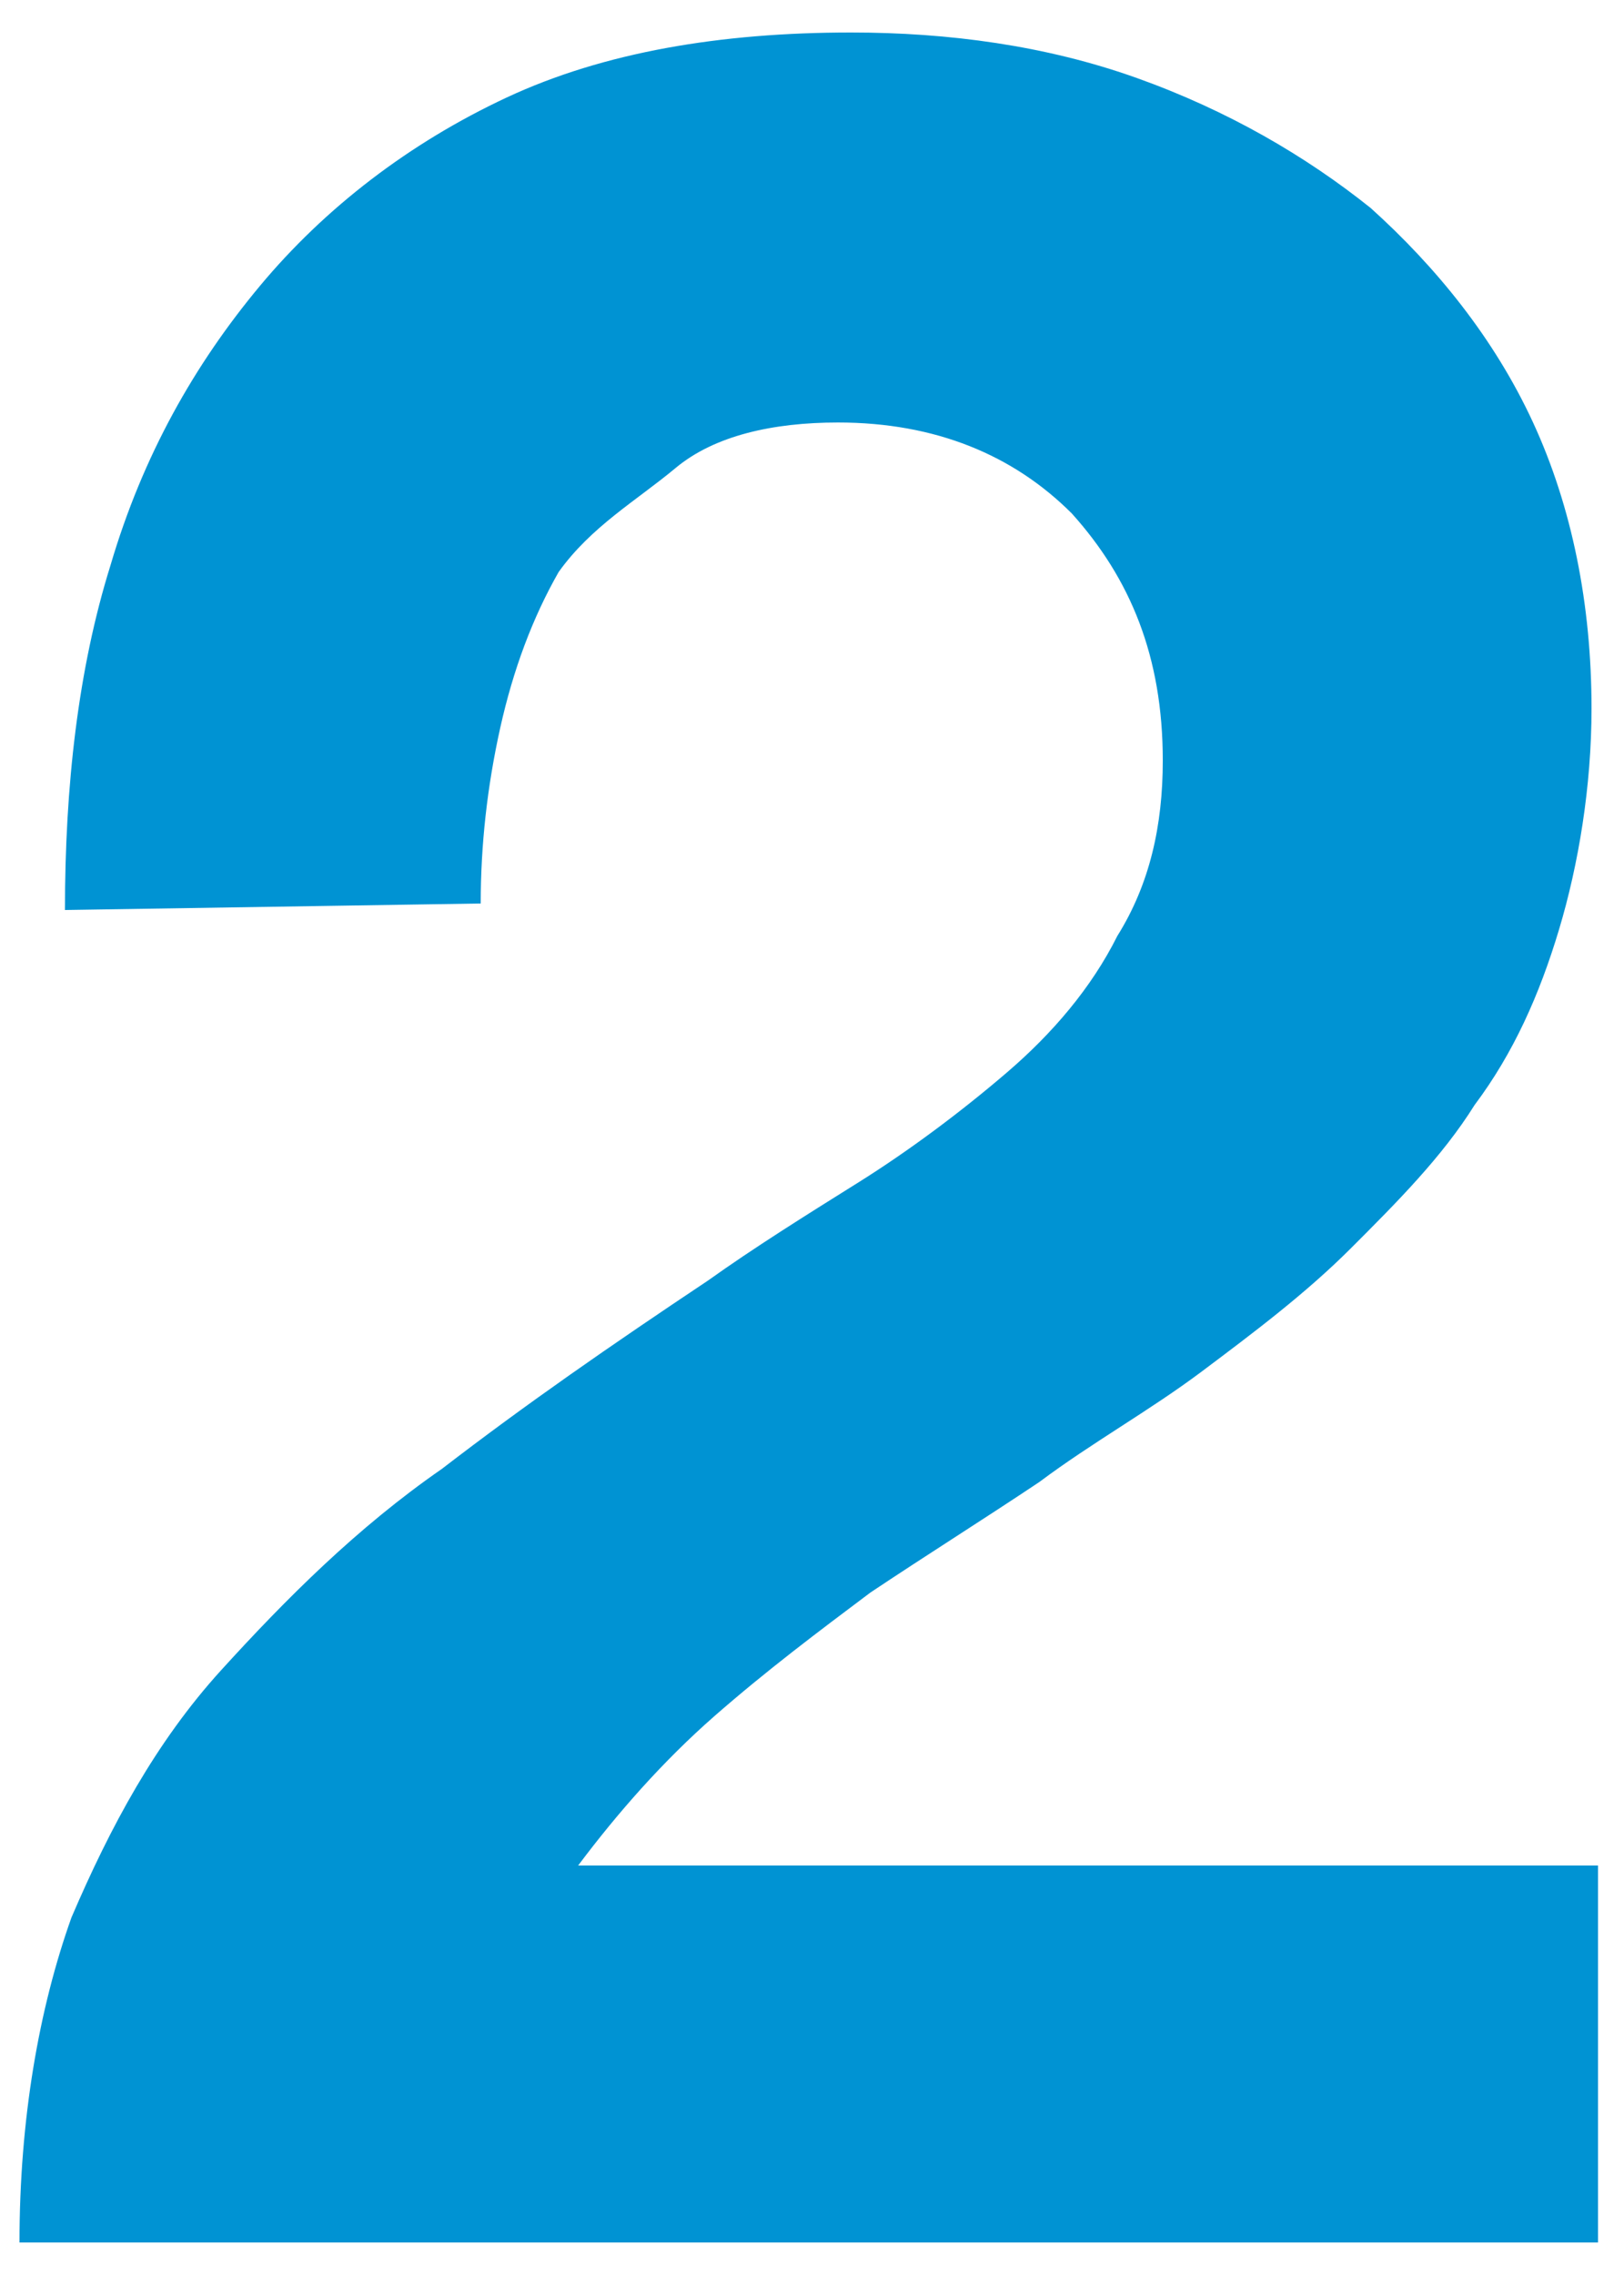
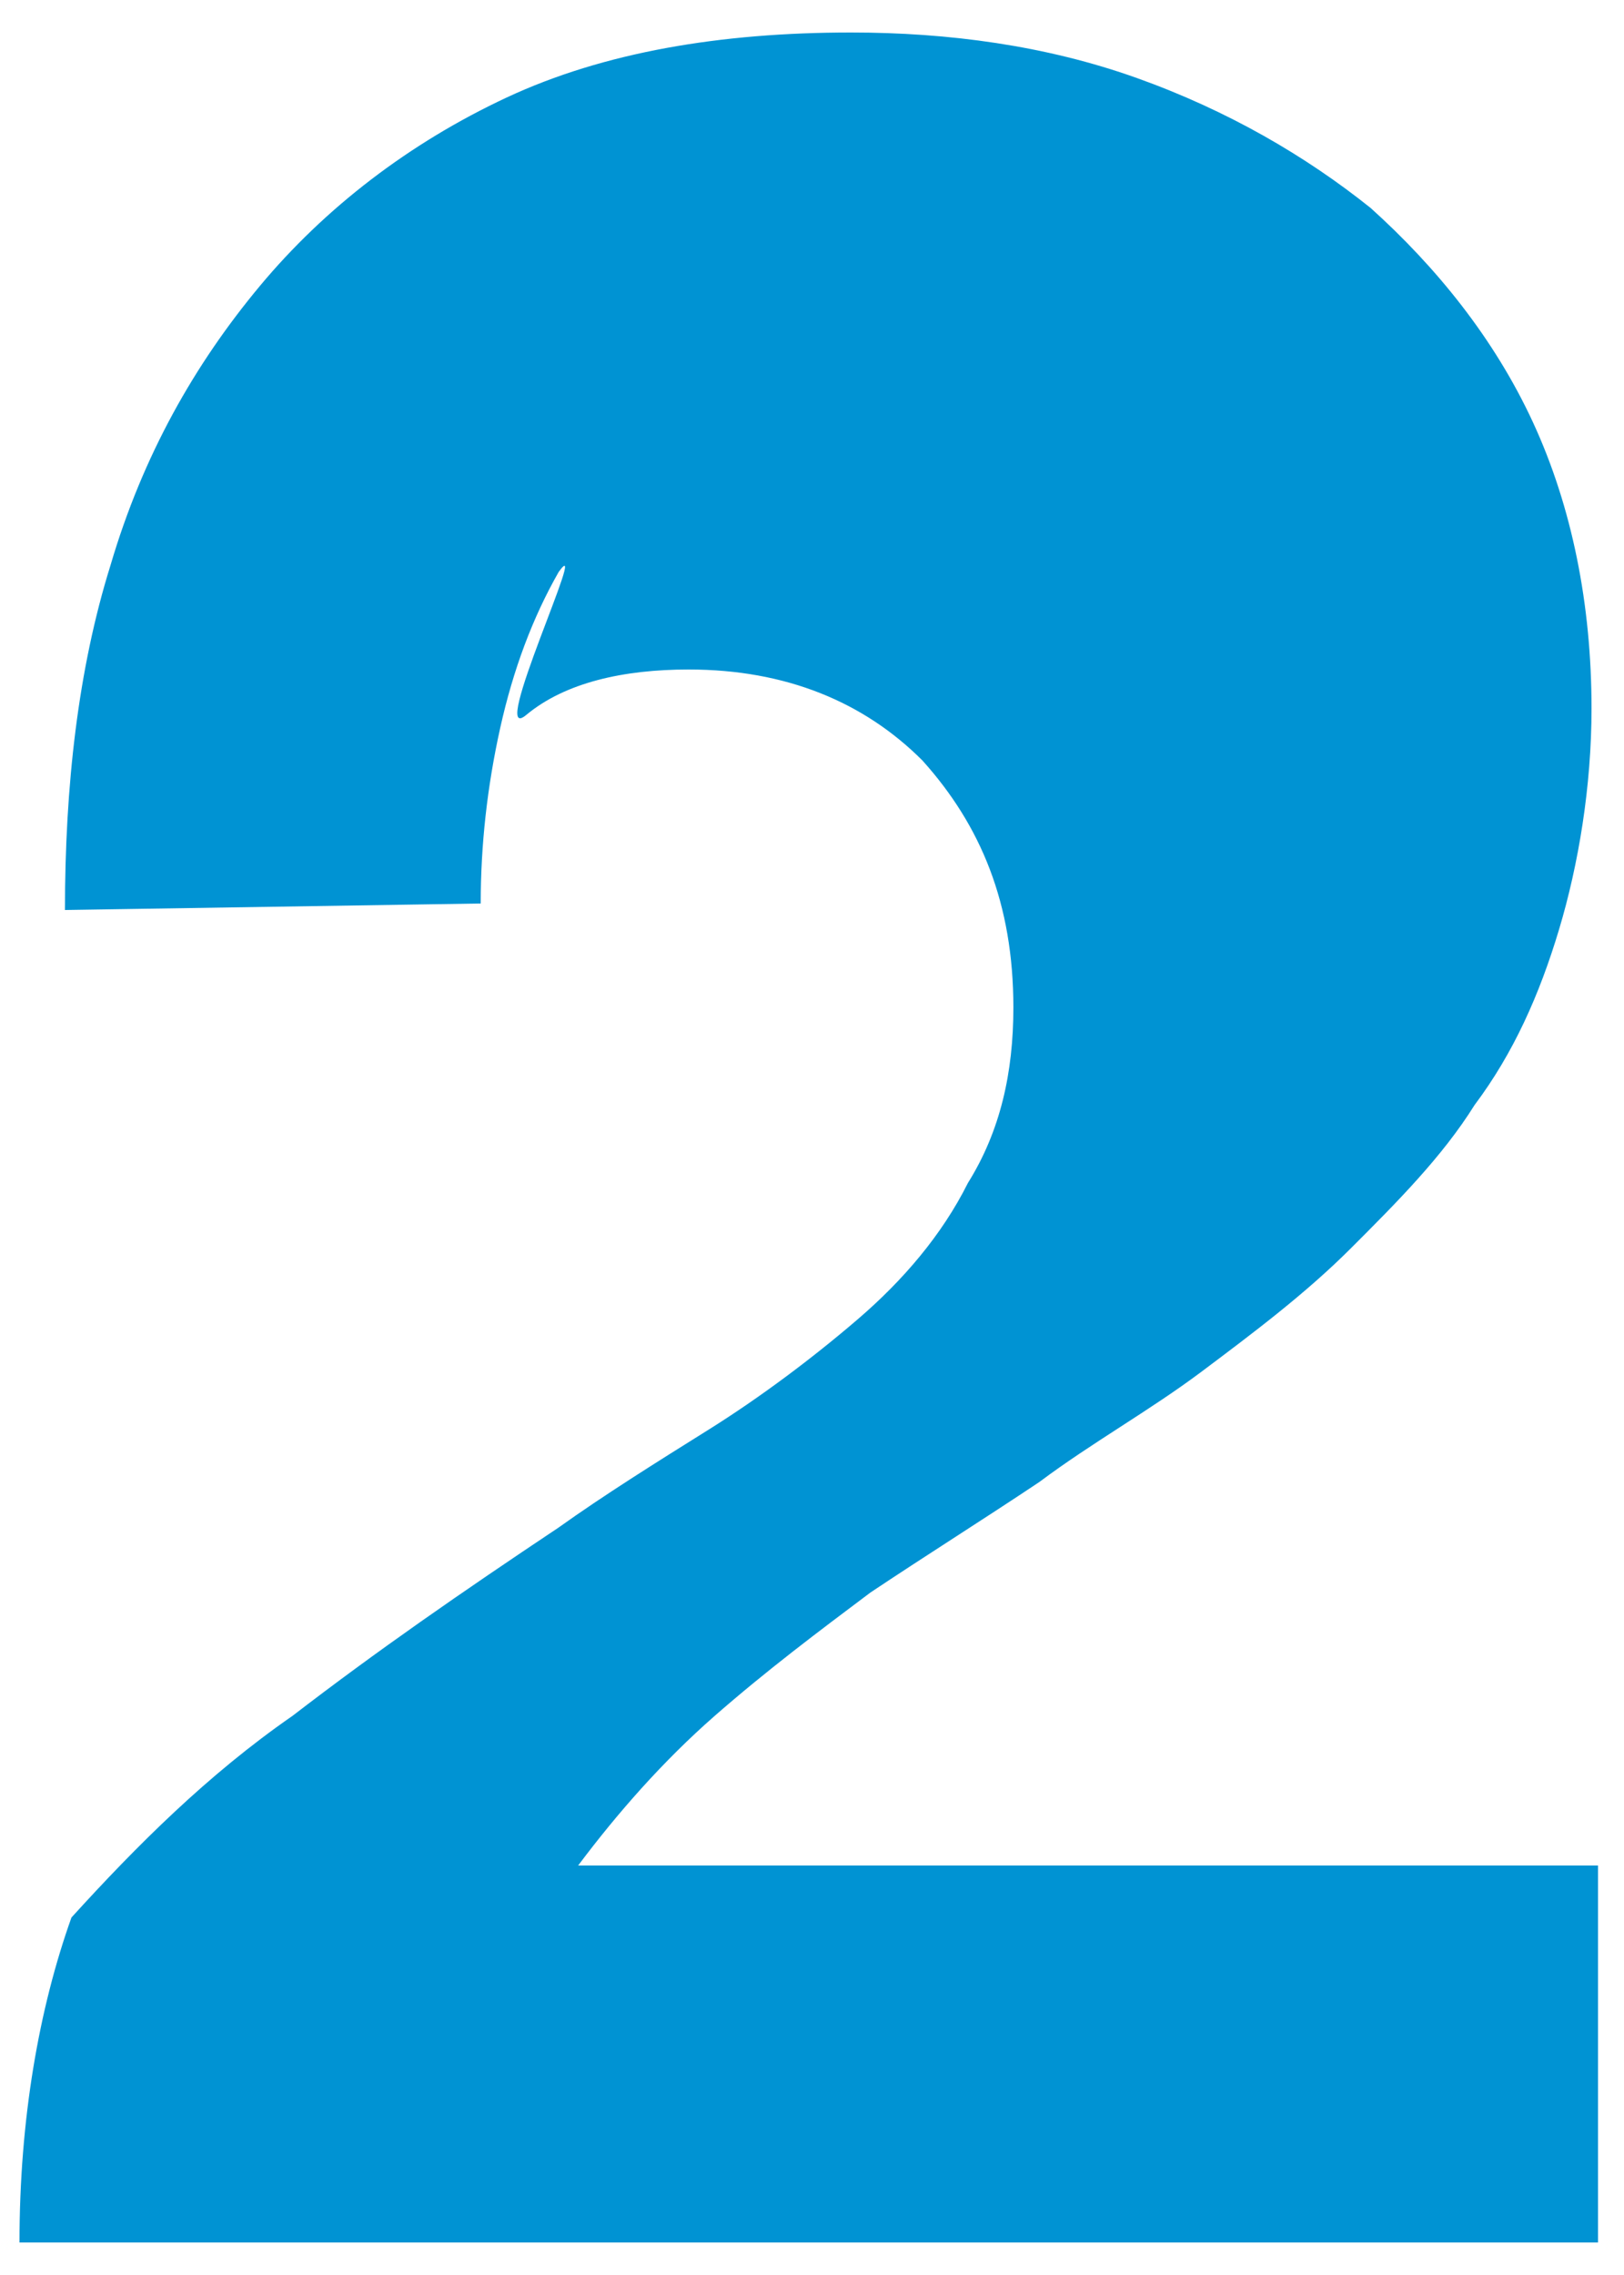
<svg xmlns="http://www.w3.org/2000/svg" version="1.1" id="Ebene_1" x="0px" y="0px" viewBox="0 0 25 35" xml:space="preserve">
  <g>
-     <path fill="#0093D3" d="M1,14c0-1.9,0.2-3.7,0.7-5.3C2.2,7,3,5.6,4,4.4s2.3-2.2,3.8-2.9s3.3-1,5.3-1c1.5,0,3,0.2,4.4,0.7   s2.6,1.2,3.6,2c1,0.9,1.9,2,2.5,3.3s0.9,2.8,0.9,4.4c0,1.2-0.2,2.4-0.5,3.4s-0.7,1.9-1.3,2.7c-0.5,0.8-1.2,1.5-1.9,2.2   c-0.7,0.7-1.5,1.3-2.3,1.9s-1.7,1.1-2.5,1.7c-0.9,0.6-1.7,1.1-2.6,1.7c-0.8,0.6-1.6,1.2-2.4,1.9c-0.8,0.7-1.5,1.5-2.1,2.3h15.7v5.8   H0.3c0-1.9,0.3-3.6,0.8-5c0.6-1.4,1.3-2.7,2.3-3.8c1-1.1,2.1-2.2,3.4-3.1c1.3-1,2.6-1.9,4.1-2.9c0.7-0.5,1.5-1,2.3-1.5   s1.6-1.1,2.3-1.7c0.7-0.6,1.3-1.3,1.7-2.1c0.5-0.8,0.7-1.7,0.7-2.7c0-1.6-0.5-2.8-1.4-3.8c-0.9-0.9-2.1-1.4-3.6-1.4   c-1,0-1.9,0.2-2.5,0.7S9.1,8.1,8.6,8.8c-0.4,0.7-0.7,1.5-0.9,2.4c-0.2,0.9-0.3,1.8-0.3,2.7L1,14L1,14z" />
+     <path fill="#0093D3" d="M1,14c0-1.9,0.2-3.7,0.7-5.3C2.2,7,3,5.6,4,4.4s2.3-2.2,3.8-2.9s3.3-1,5.3-1c1.5,0,3,0.2,4.4,0.7   s2.6,1.2,3.6,2c1,0.9,1.9,2,2.5,3.3s0.9,2.8,0.9,4.4c0,1.2-0.2,2.4-0.5,3.4s-0.7,1.9-1.3,2.7c-0.5,0.8-1.2,1.5-1.9,2.2   c-0.7,0.7-1.5,1.3-2.3,1.9s-1.7,1.1-2.5,1.7c-0.9,0.6-1.7,1.1-2.6,1.7c-0.8,0.6-1.6,1.2-2.4,1.9c-0.8,0.7-1.5,1.5-2.1,2.3h15.7v5.8   H0.3c0-1.9,0.3-3.6,0.8-5c1-1.1,2.1-2.2,3.4-3.1c1.3-1,2.6-1.9,4.1-2.9c0.7-0.5,1.5-1,2.3-1.5   s1.6-1.1,2.3-1.7c0.7-0.6,1.3-1.3,1.7-2.1c0.5-0.8,0.7-1.7,0.7-2.7c0-1.6-0.5-2.8-1.4-3.8c-0.9-0.9-2.1-1.4-3.6-1.4   c-1,0-1.9,0.2-2.5,0.7S9.1,8.1,8.6,8.8c-0.4,0.7-0.7,1.5-0.9,2.4c-0.2,0.9-0.3,1.8-0.3,2.7L1,14L1,14z" />
  </g>
</svg>